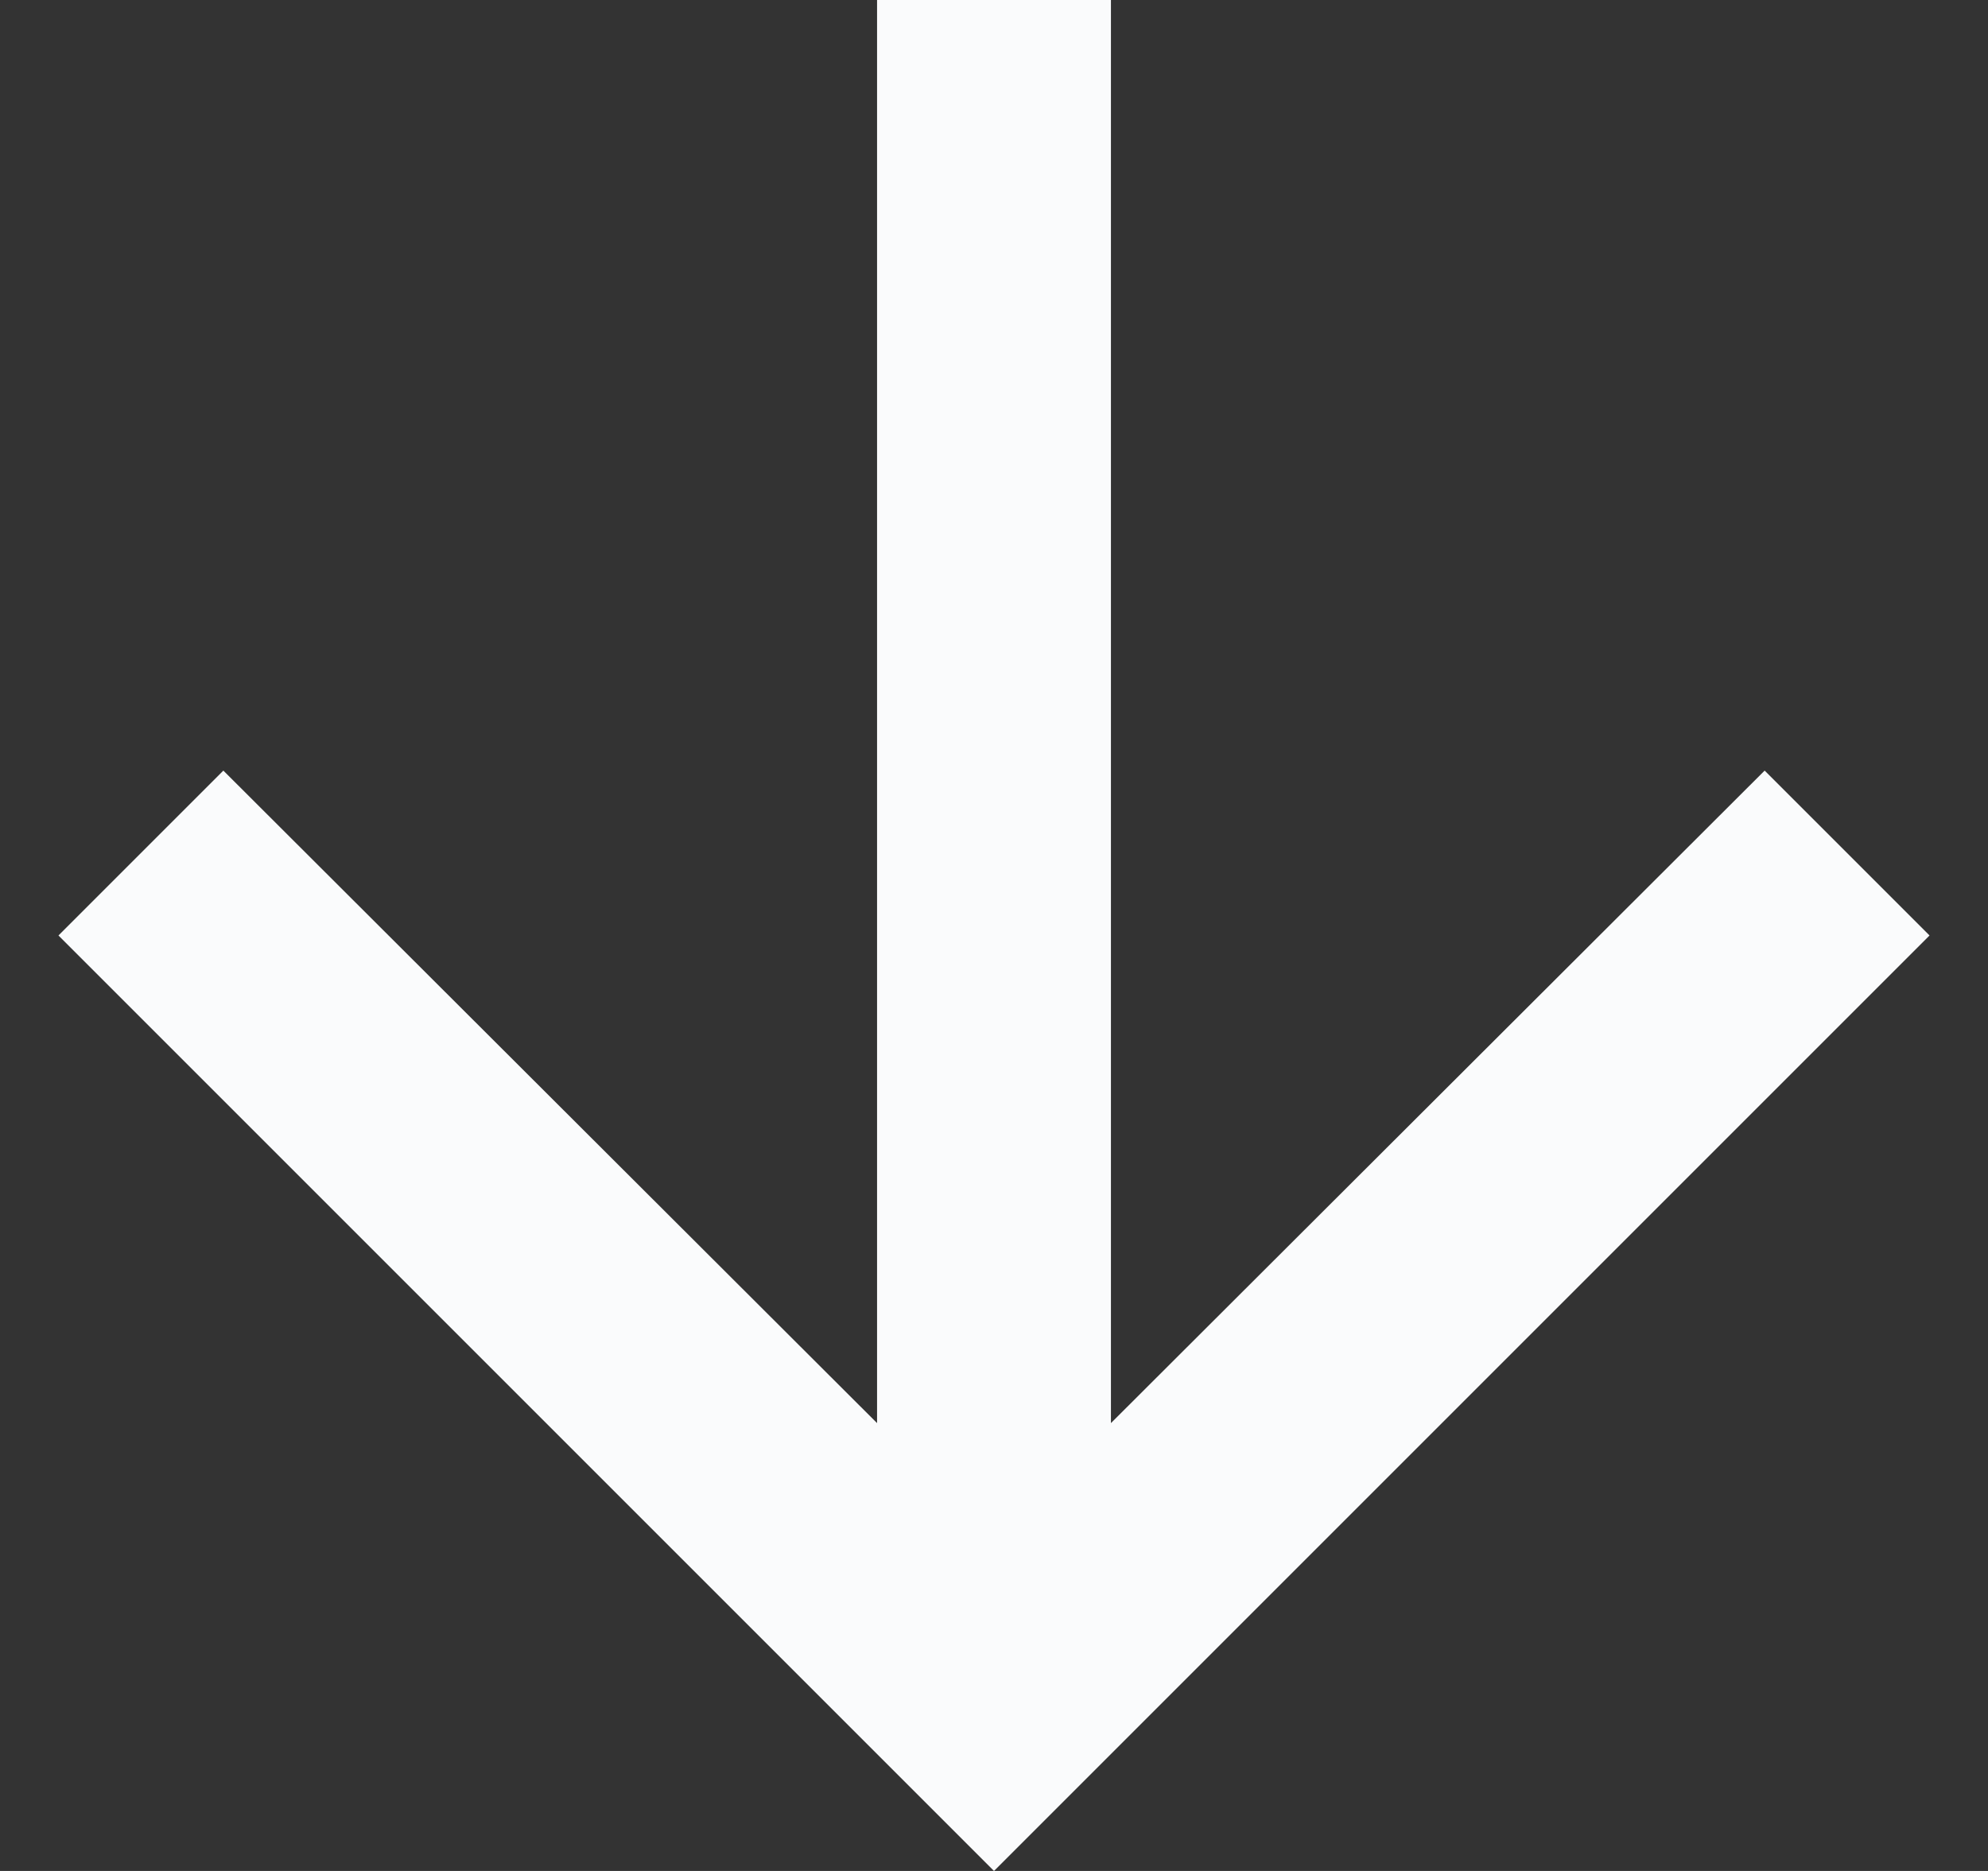
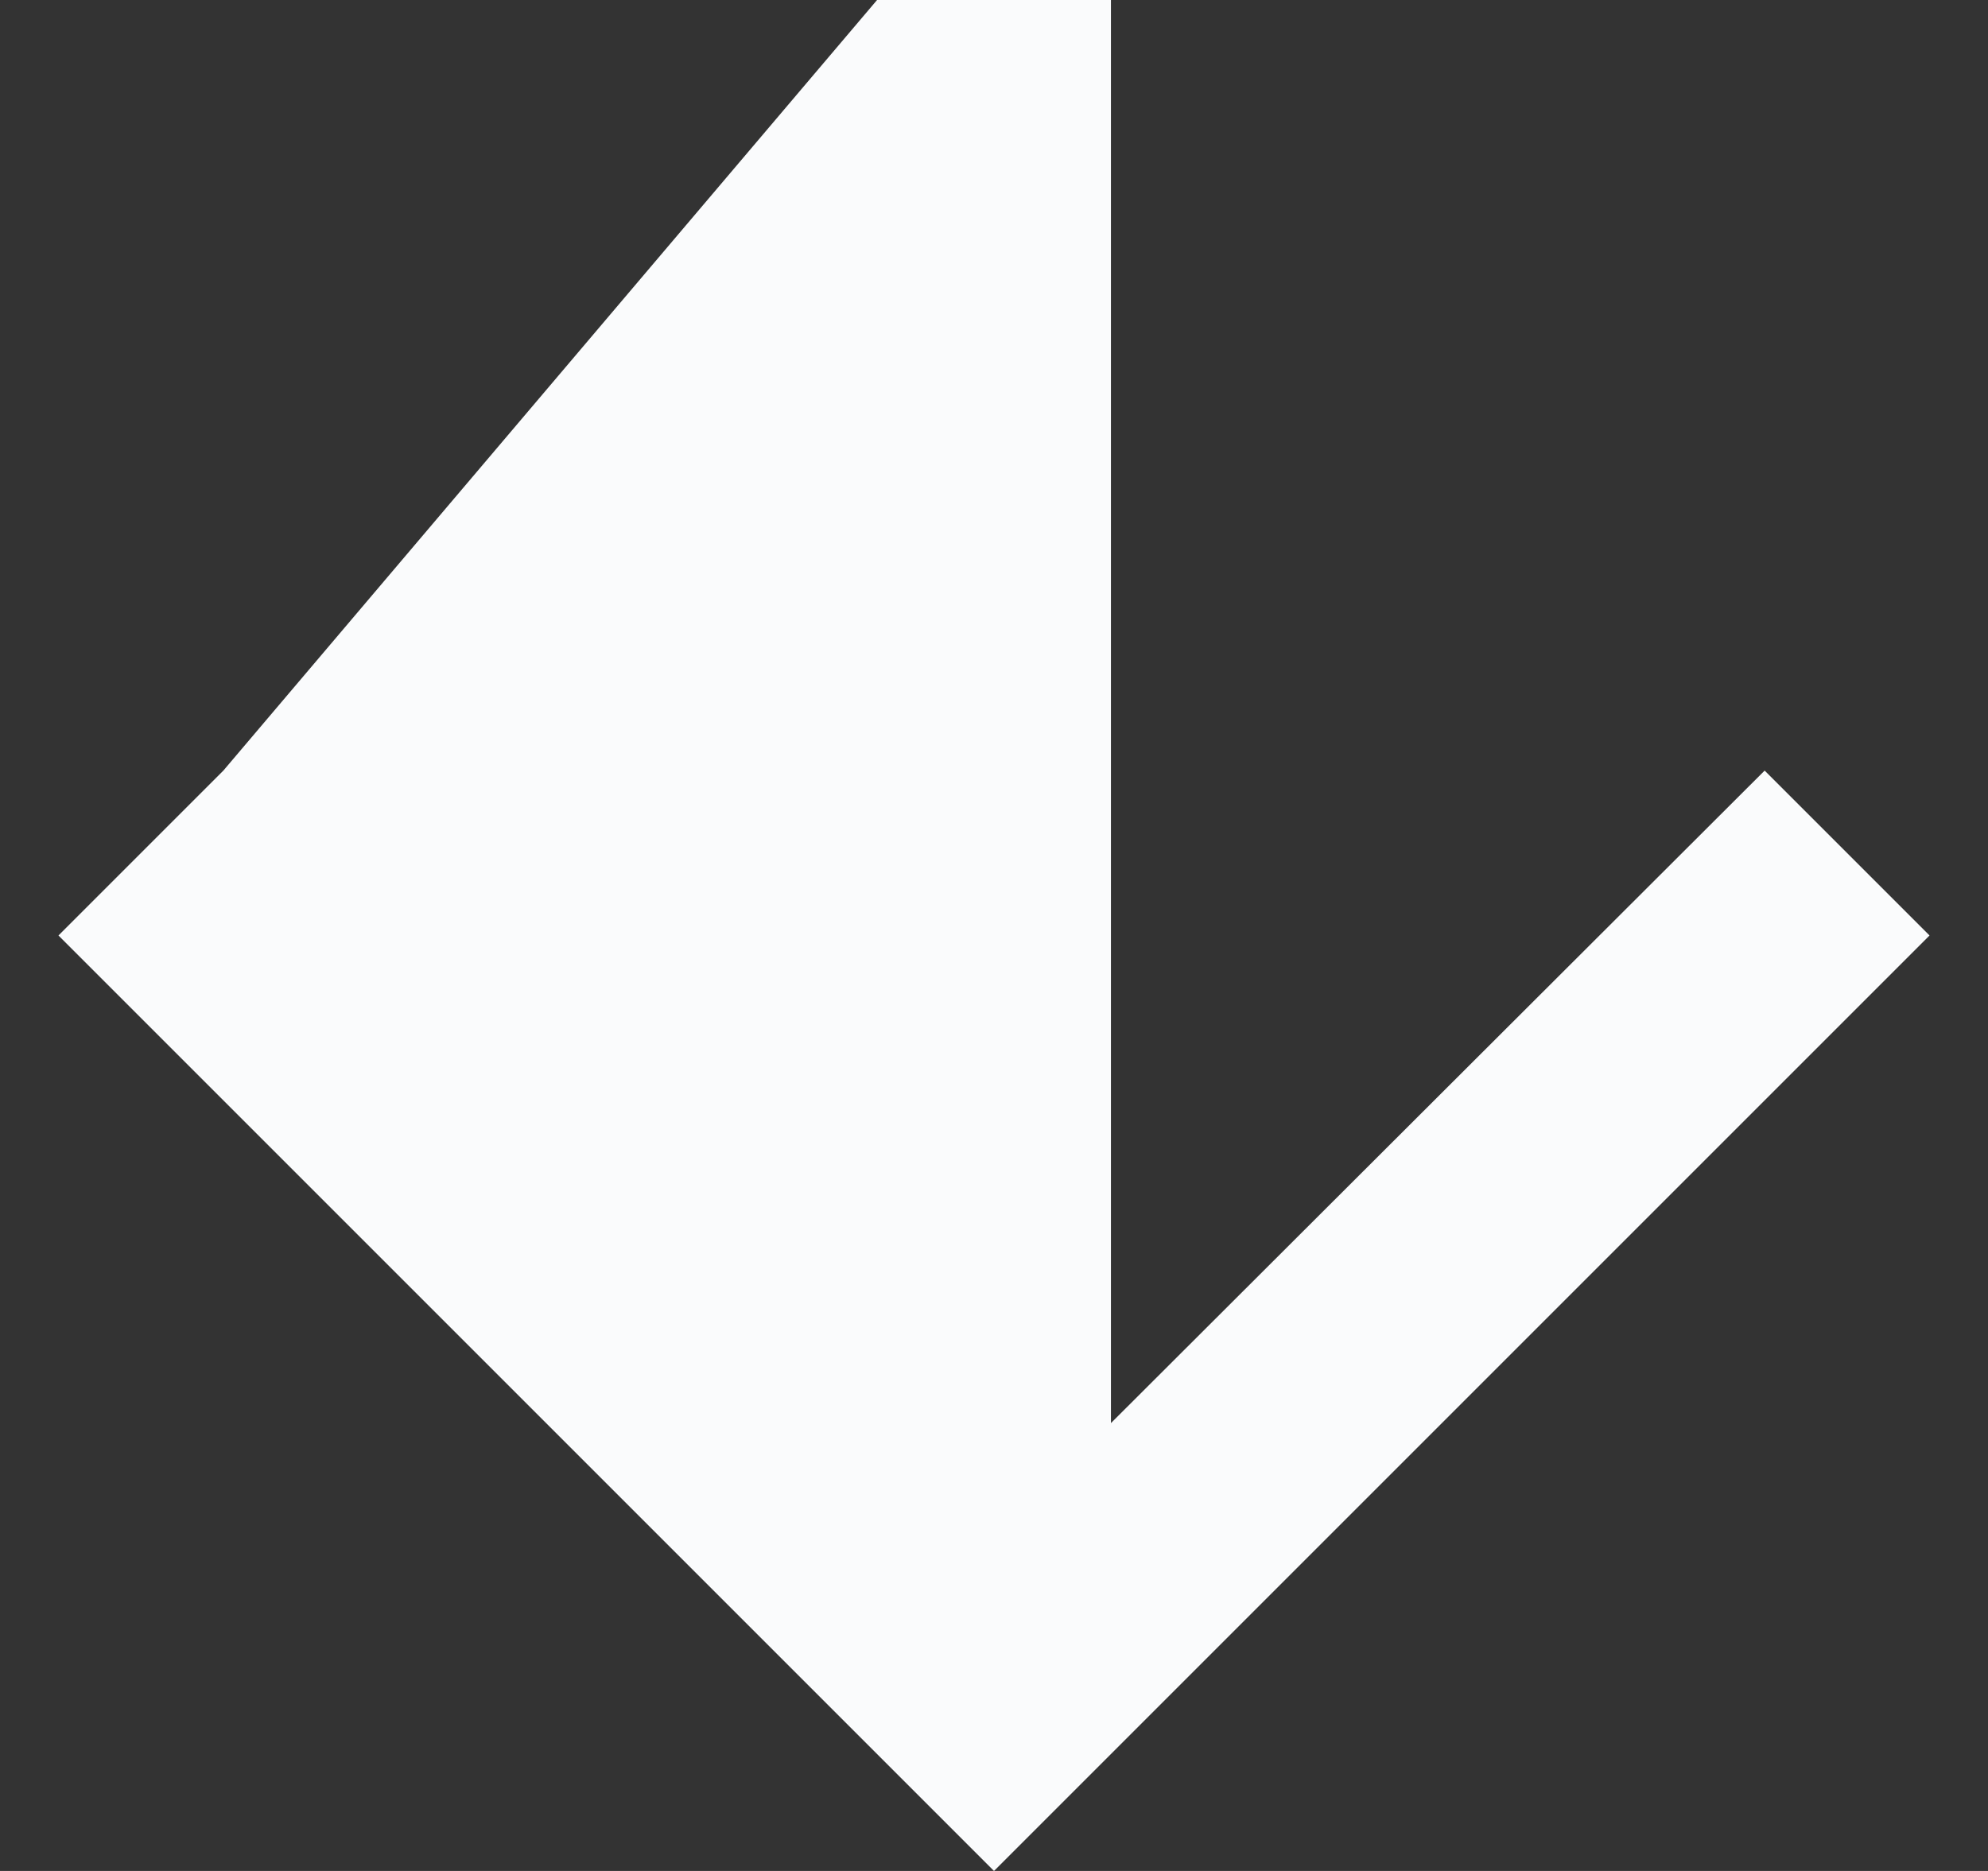
<svg xmlns="http://www.w3.org/2000/svg" width="17" height="16" viewBox="0 0 17 16" fill="none">
  <rect x="0" y="0" width="17" height="16" fill="#333333" stroke="none" />
-   <path d="M16.5 8L15.09 6.59L9.5 12.17V0L7.5 0V12.17L1.91 6.59L0.5 8L8.5 16L16.5 8Z" fill="#FAFBFC" />
+   <path d="M16.5 8L15.09 6.59L9.5 12.17V0L7.5 0L1.91 6.59L0.5 8L8.5 16L16.5 8Z" fill="#FAFBFC" />
</svg>